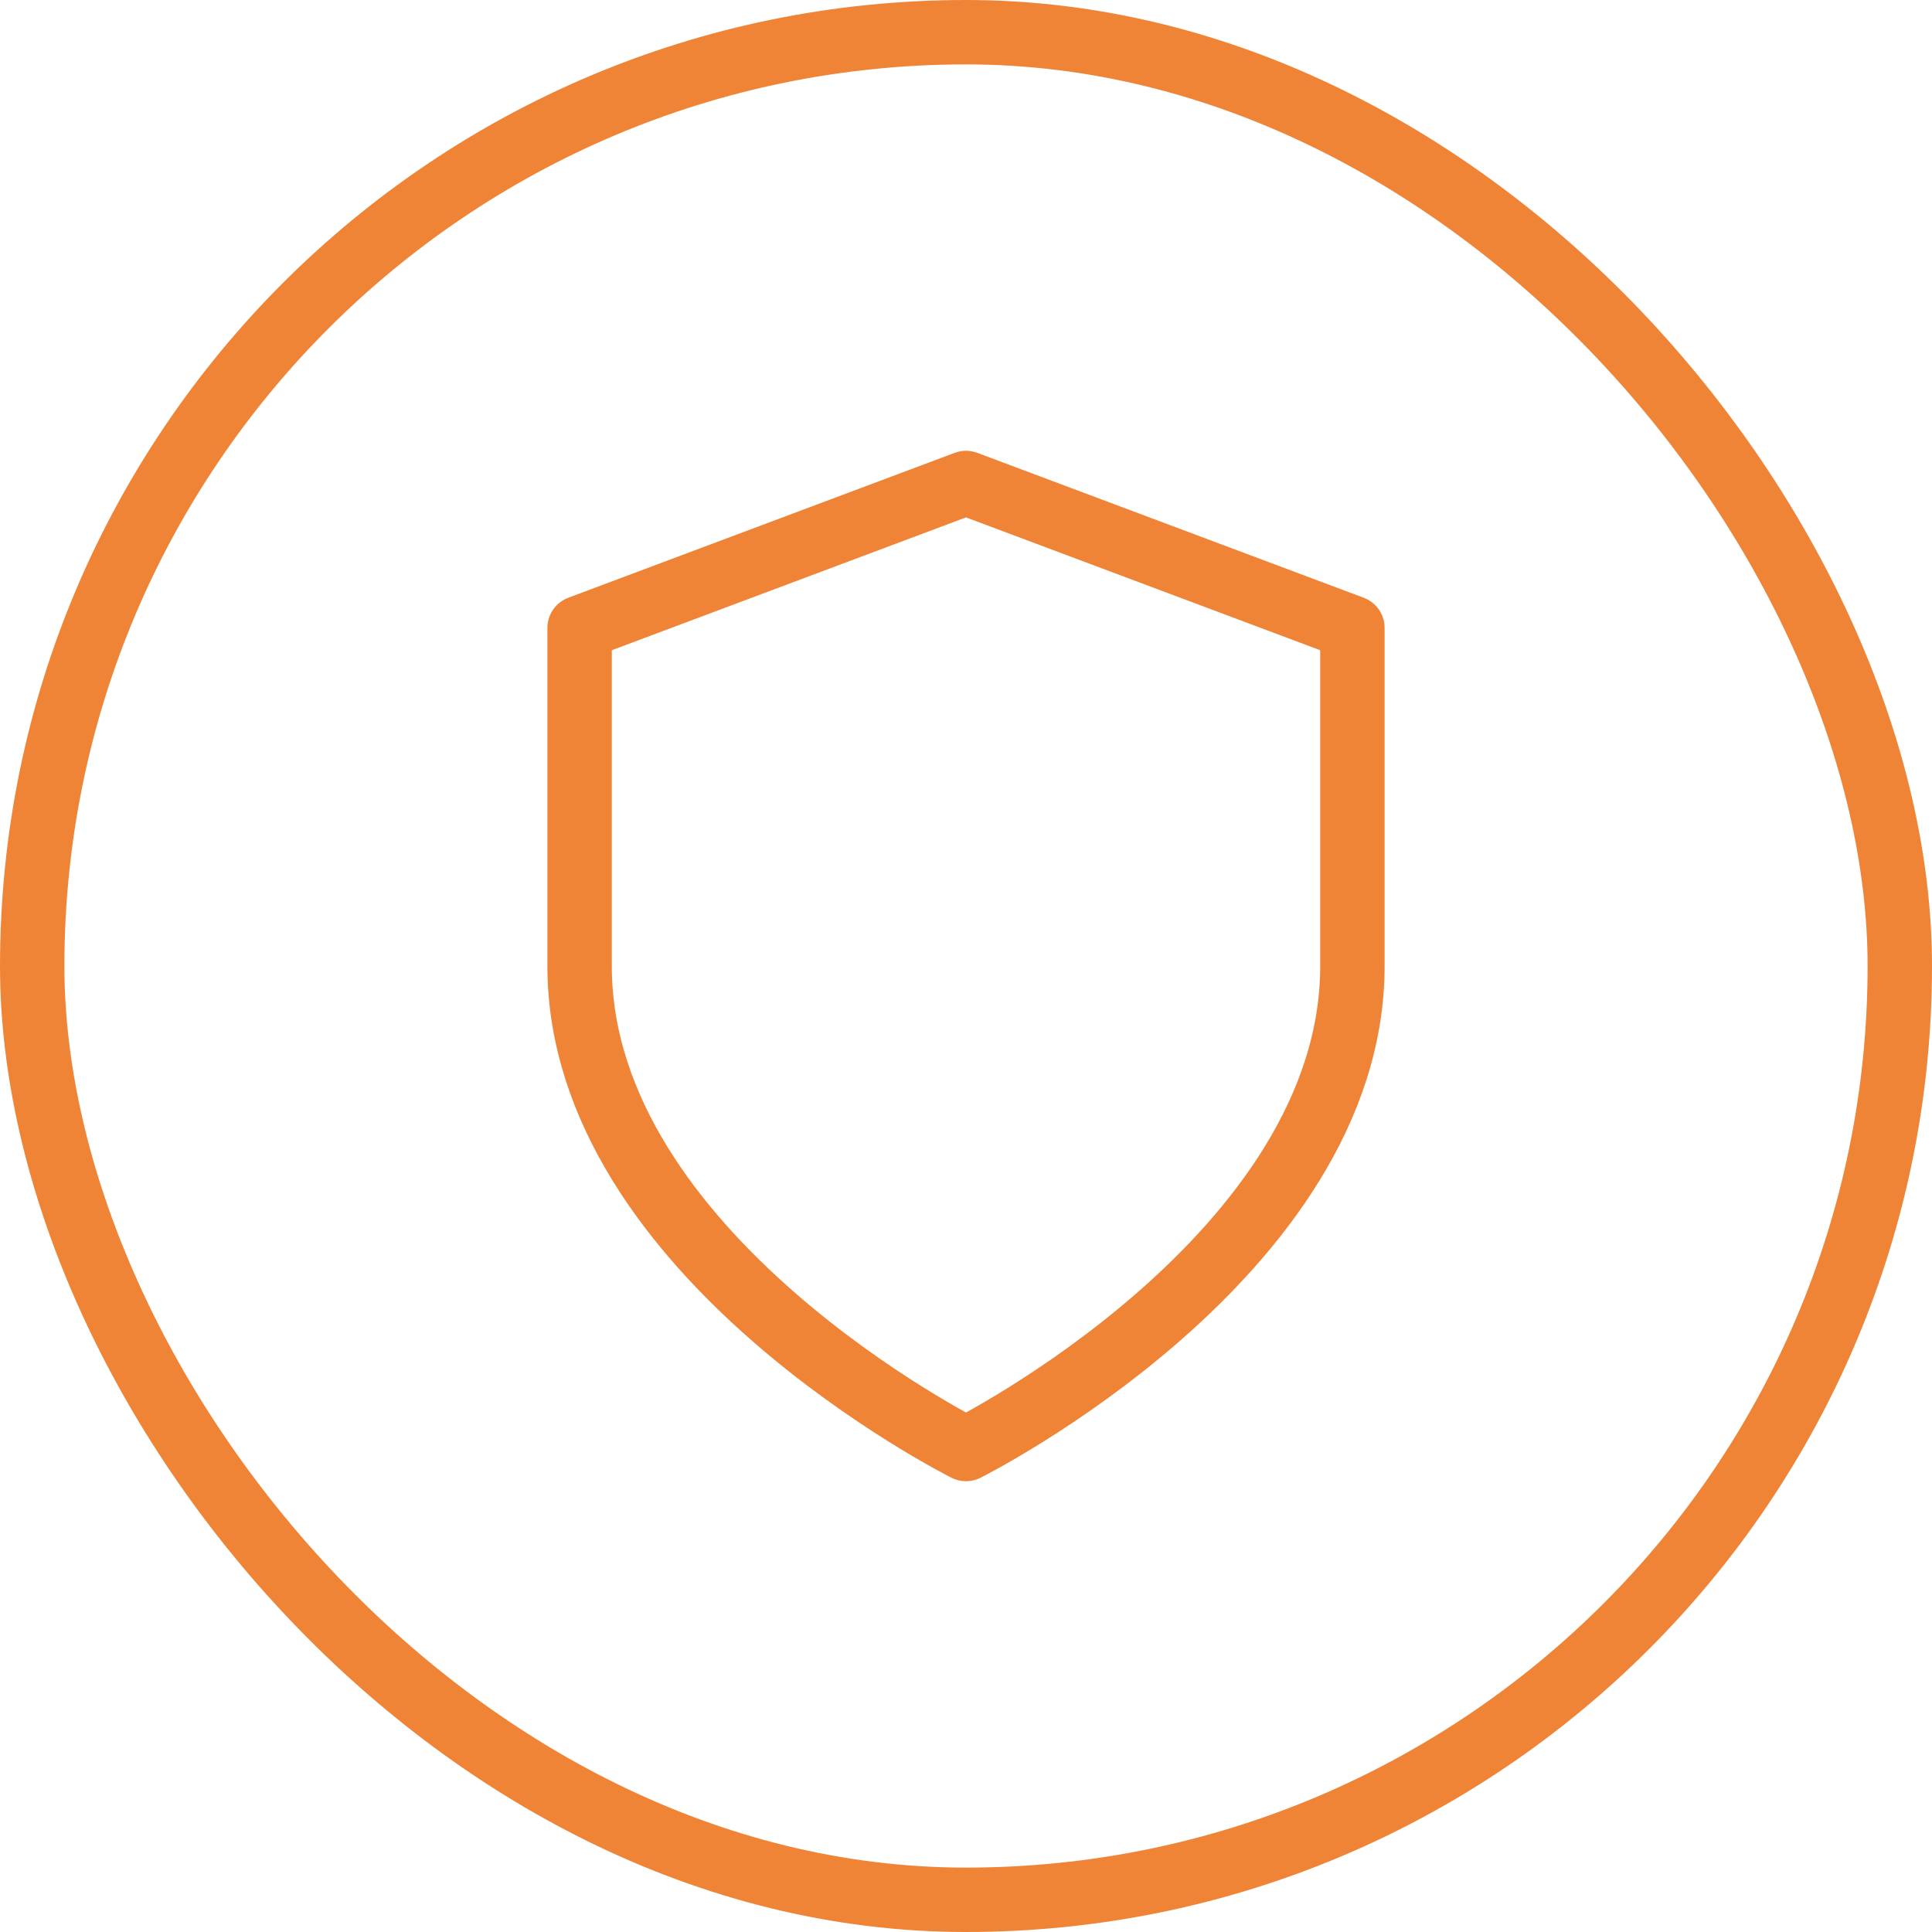
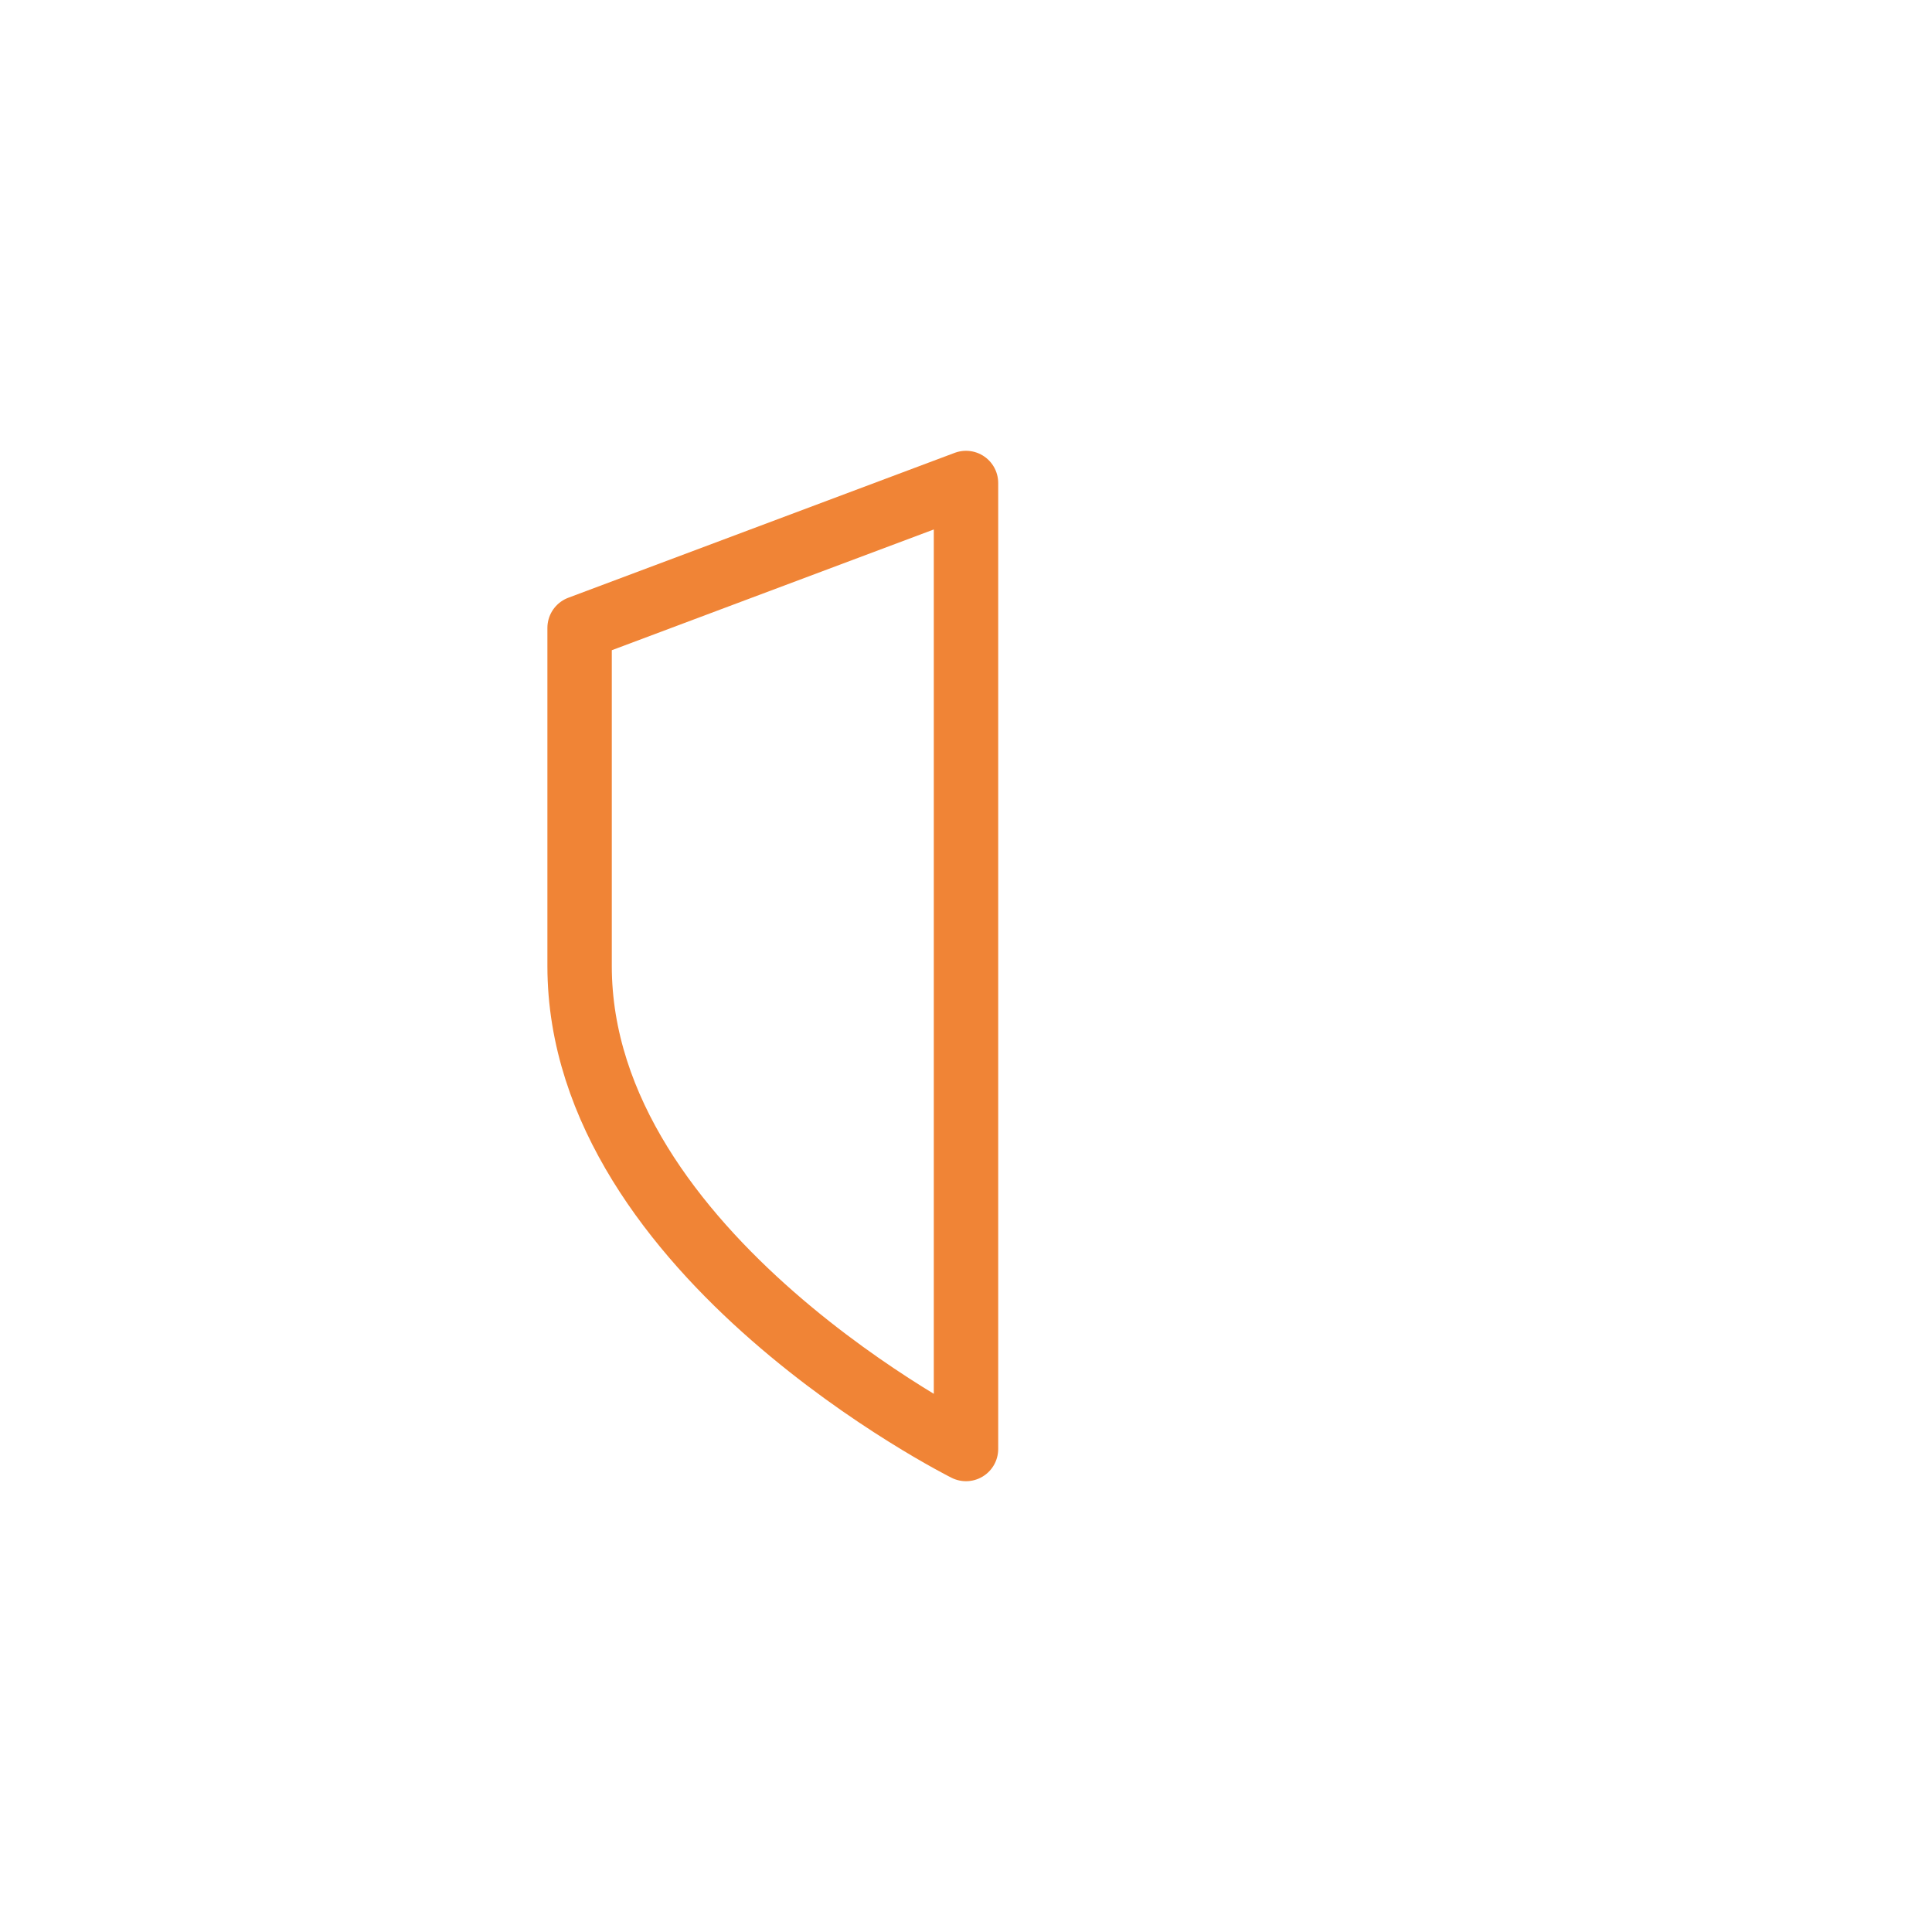
<svg xmlns="http://www.w3.org/2000/svg" width="60" height="60" viewBox="0 0 60 60" fill="none">
-   <rect x="1" y="1" width="58" height="58" rx="29" stroke="#F08436" stroke-width="2" />
-   <path d="M30 45C30 45 42 39 42 30V19.5L30 15L18 19.5V30C18 39 30 45 30 45Z" stroke="#F08436" stroke-width="2" stroke-linecap="round" stroke-linejoin="round" />
+   <path d="M30 45V19.5L30 15L18 19.5V30C18 39 30 45 30 45Z" stroke="#F08436" stroke-width="2" stroke-linecap="round" stroke-linejoin="round" />
</svg>